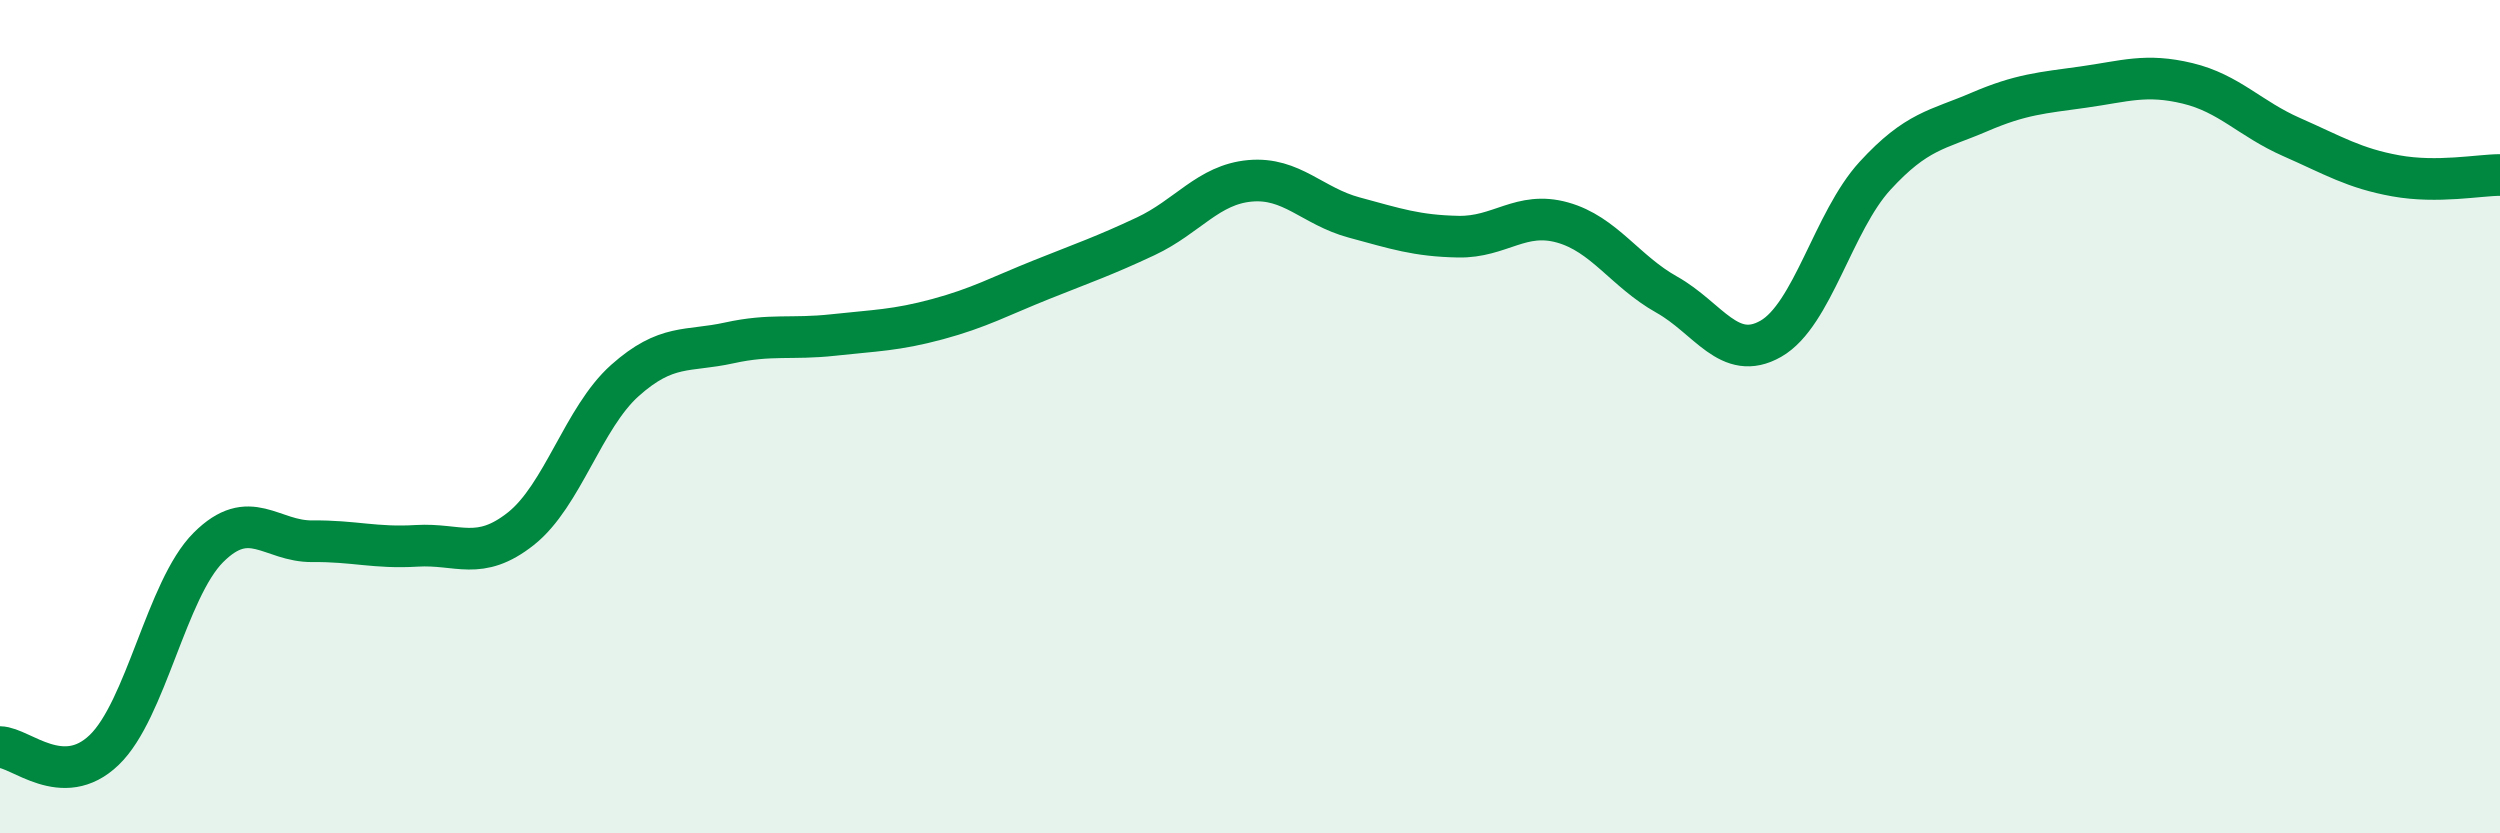
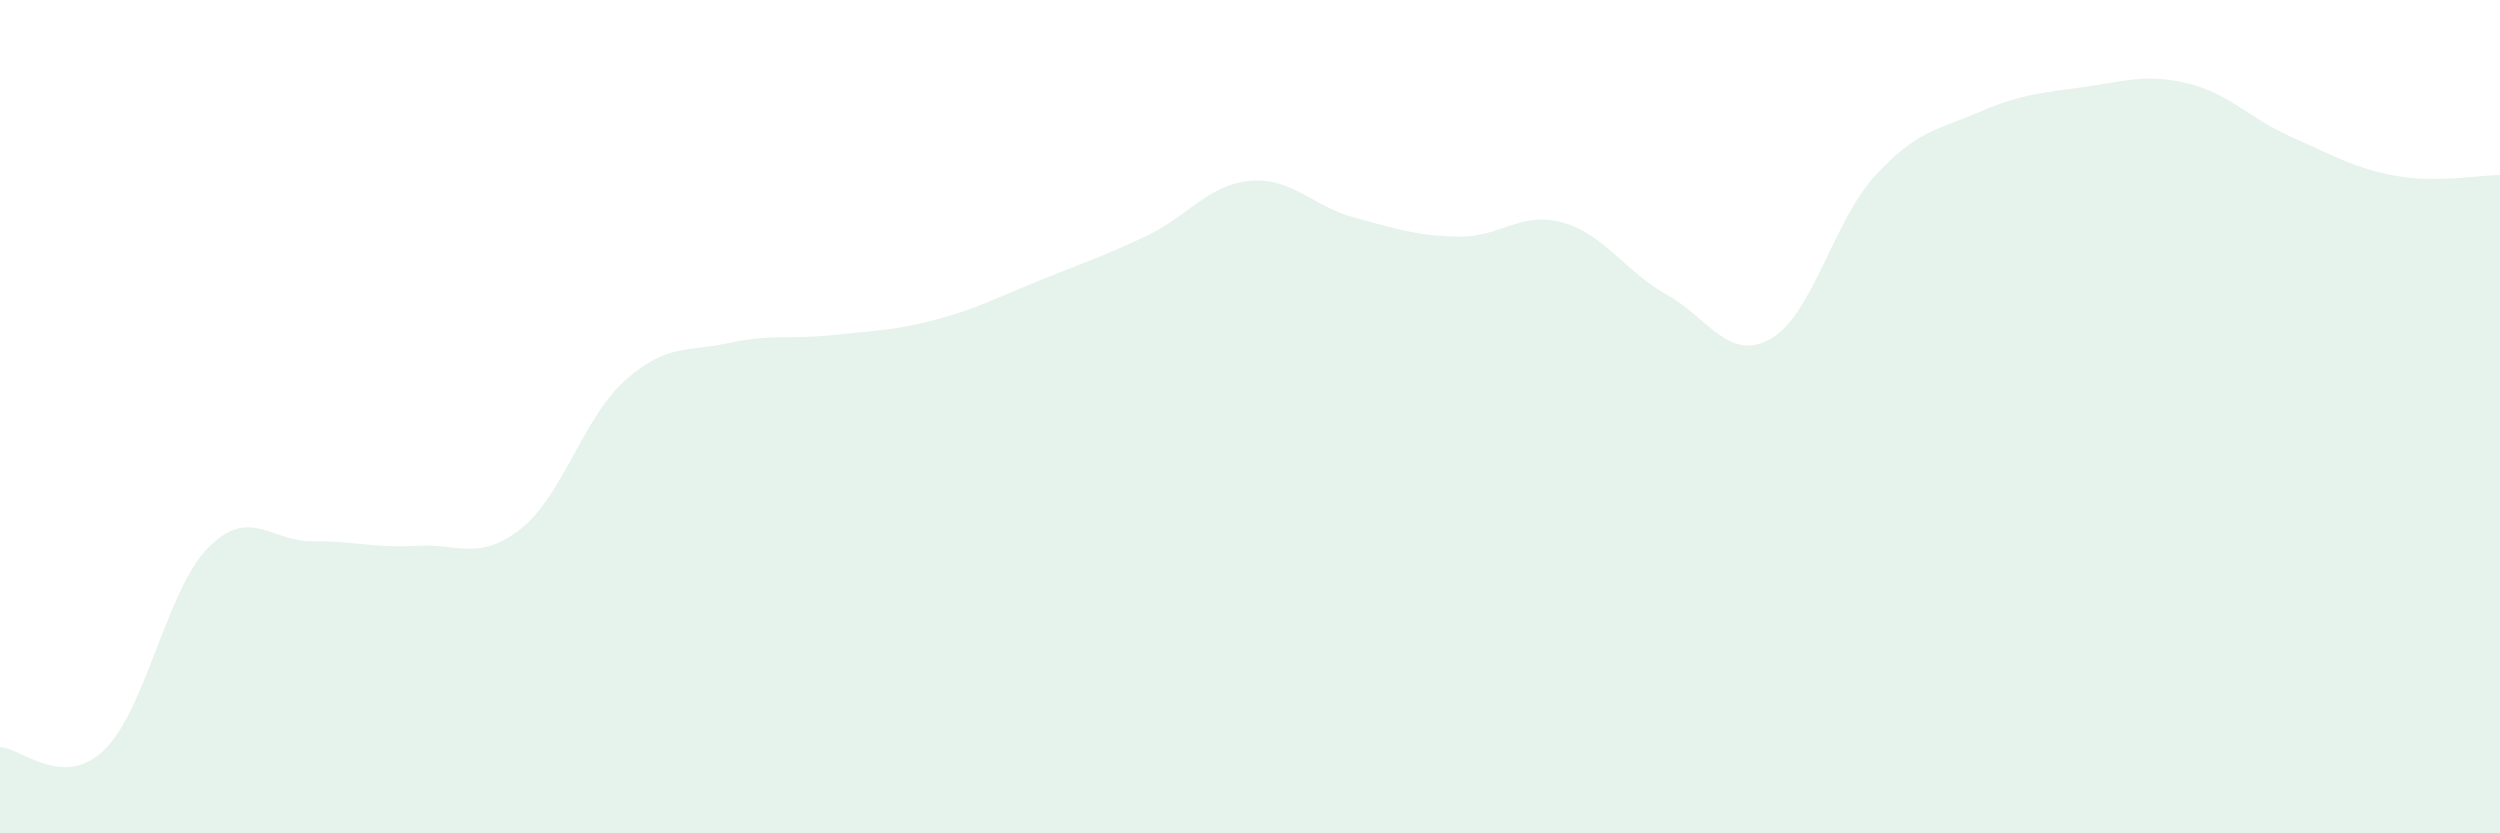
<svg xmlns="http://www.w3.org/2000/svg" width="60" height="20" viewBox="0 0 60 20">
  <path d="M 0,17.93 C 0.5,17.94 1.5,18.96 2.5,18 C 3.5,17.04 4,14.14 5,13.14 C 6,12.14 6.5,13 7.5,12.99 C 8.5,12.98 9,13.16 10,13.1 C 11,13.04 11.5,13.48 12.5,12.69 C 13.5,11.9 14,10.02 15,9.13 C 16,8.24 16.5,8.45 17.5,8.23 C 18.5,8.01 19,8.15 20,8.04 C 21,7.93 21.5,7.93 22.5,7.66 C 23.5,7.39 24,7.11 25,6.71 C 26,6.31 26.5,6.14 27.5,5.67 C 28.5,5.2 29,4.43 30,4.34 C 31,4.25 31.5,4.95 32.5,5.22 C 33.5,5.49 34,5.66 35,5.68 C 36,5.7 36.5,5.06 37.5,5.34 C 38.5,5.62 39,6.51 40,7.07 C 41,7.63 41.5,8.7 42.5,8.13 C 43.5,7.56 44,5.31 45,4.22 C 46,3.13 46.5,3.12 47.5,2.69 C 48.5,2.26 49,2.23 50,2.09 C 51,1.95 51.5,1.76 52.5,2 C 53.5,2.24 54,2.85 55,3.29 C 56,3.73 56.5,4.04 57.5,4.22 C 58.5,4.4 59.5,4.2 60,4.2L60 20L0 20Z" fill="#008740" opacity="0.1" stroke-linecap="round" stroke-linejoin="round" />
-   <path d="M 0,17.93 C 0.5,17.94 1.5,18.96 2.5,18 C 3.5,17.04 4,14.14 5,13.14 C 6,12.14 6.5,13 7.5,12.99 C 8.5,12.98 9,13.16 10,13.1 C 11,13.04 11.5,13.48 12.5,12.69 C 13.5,11.9 14,10.02 15,9.13 C 16,8.24 16.5,8.45 17.5,8.23 C 18.5,8.01 19,8.15 20,8.04 C 21,7.93 21.5,7.93 22.5,7.66 C 23.5,7.39 24,7.11 25,6.71 C 26,6.31 26.5,6.14 27.5,5.67 C 28.5,5.2 29,4.43 30,4.34 C 31,4.25 31.5,4.95 32.5,5.22 C 33.5,5.49 34,5.66 35,5.68 C 36,5.7 36.5,5.06 37.5,5.34 C 38.5,5.62 39,6.51 40,7.07 C 41,7.63 41.5,8.7 42.5,8.13 C 43.5,7.56 44,5.31 45,4.22 C 46,3.13 46.5,3.12 47.5,2.69 C 48.5,2.26 49,2.23 50,2.09 C 51,1.95 51.5,1.76 52.5,2 C 53.5,2.24 54,2.85 55,3.29 C 56,3.73 56.5,4.04 57.5,4.22 C 58.5,4.4 59.5,4.2 60,4.2" stroke="#008740" stroke-width="1" fill="none" stroke-linecap="round" stroke-linejoin="round" />
</svg>